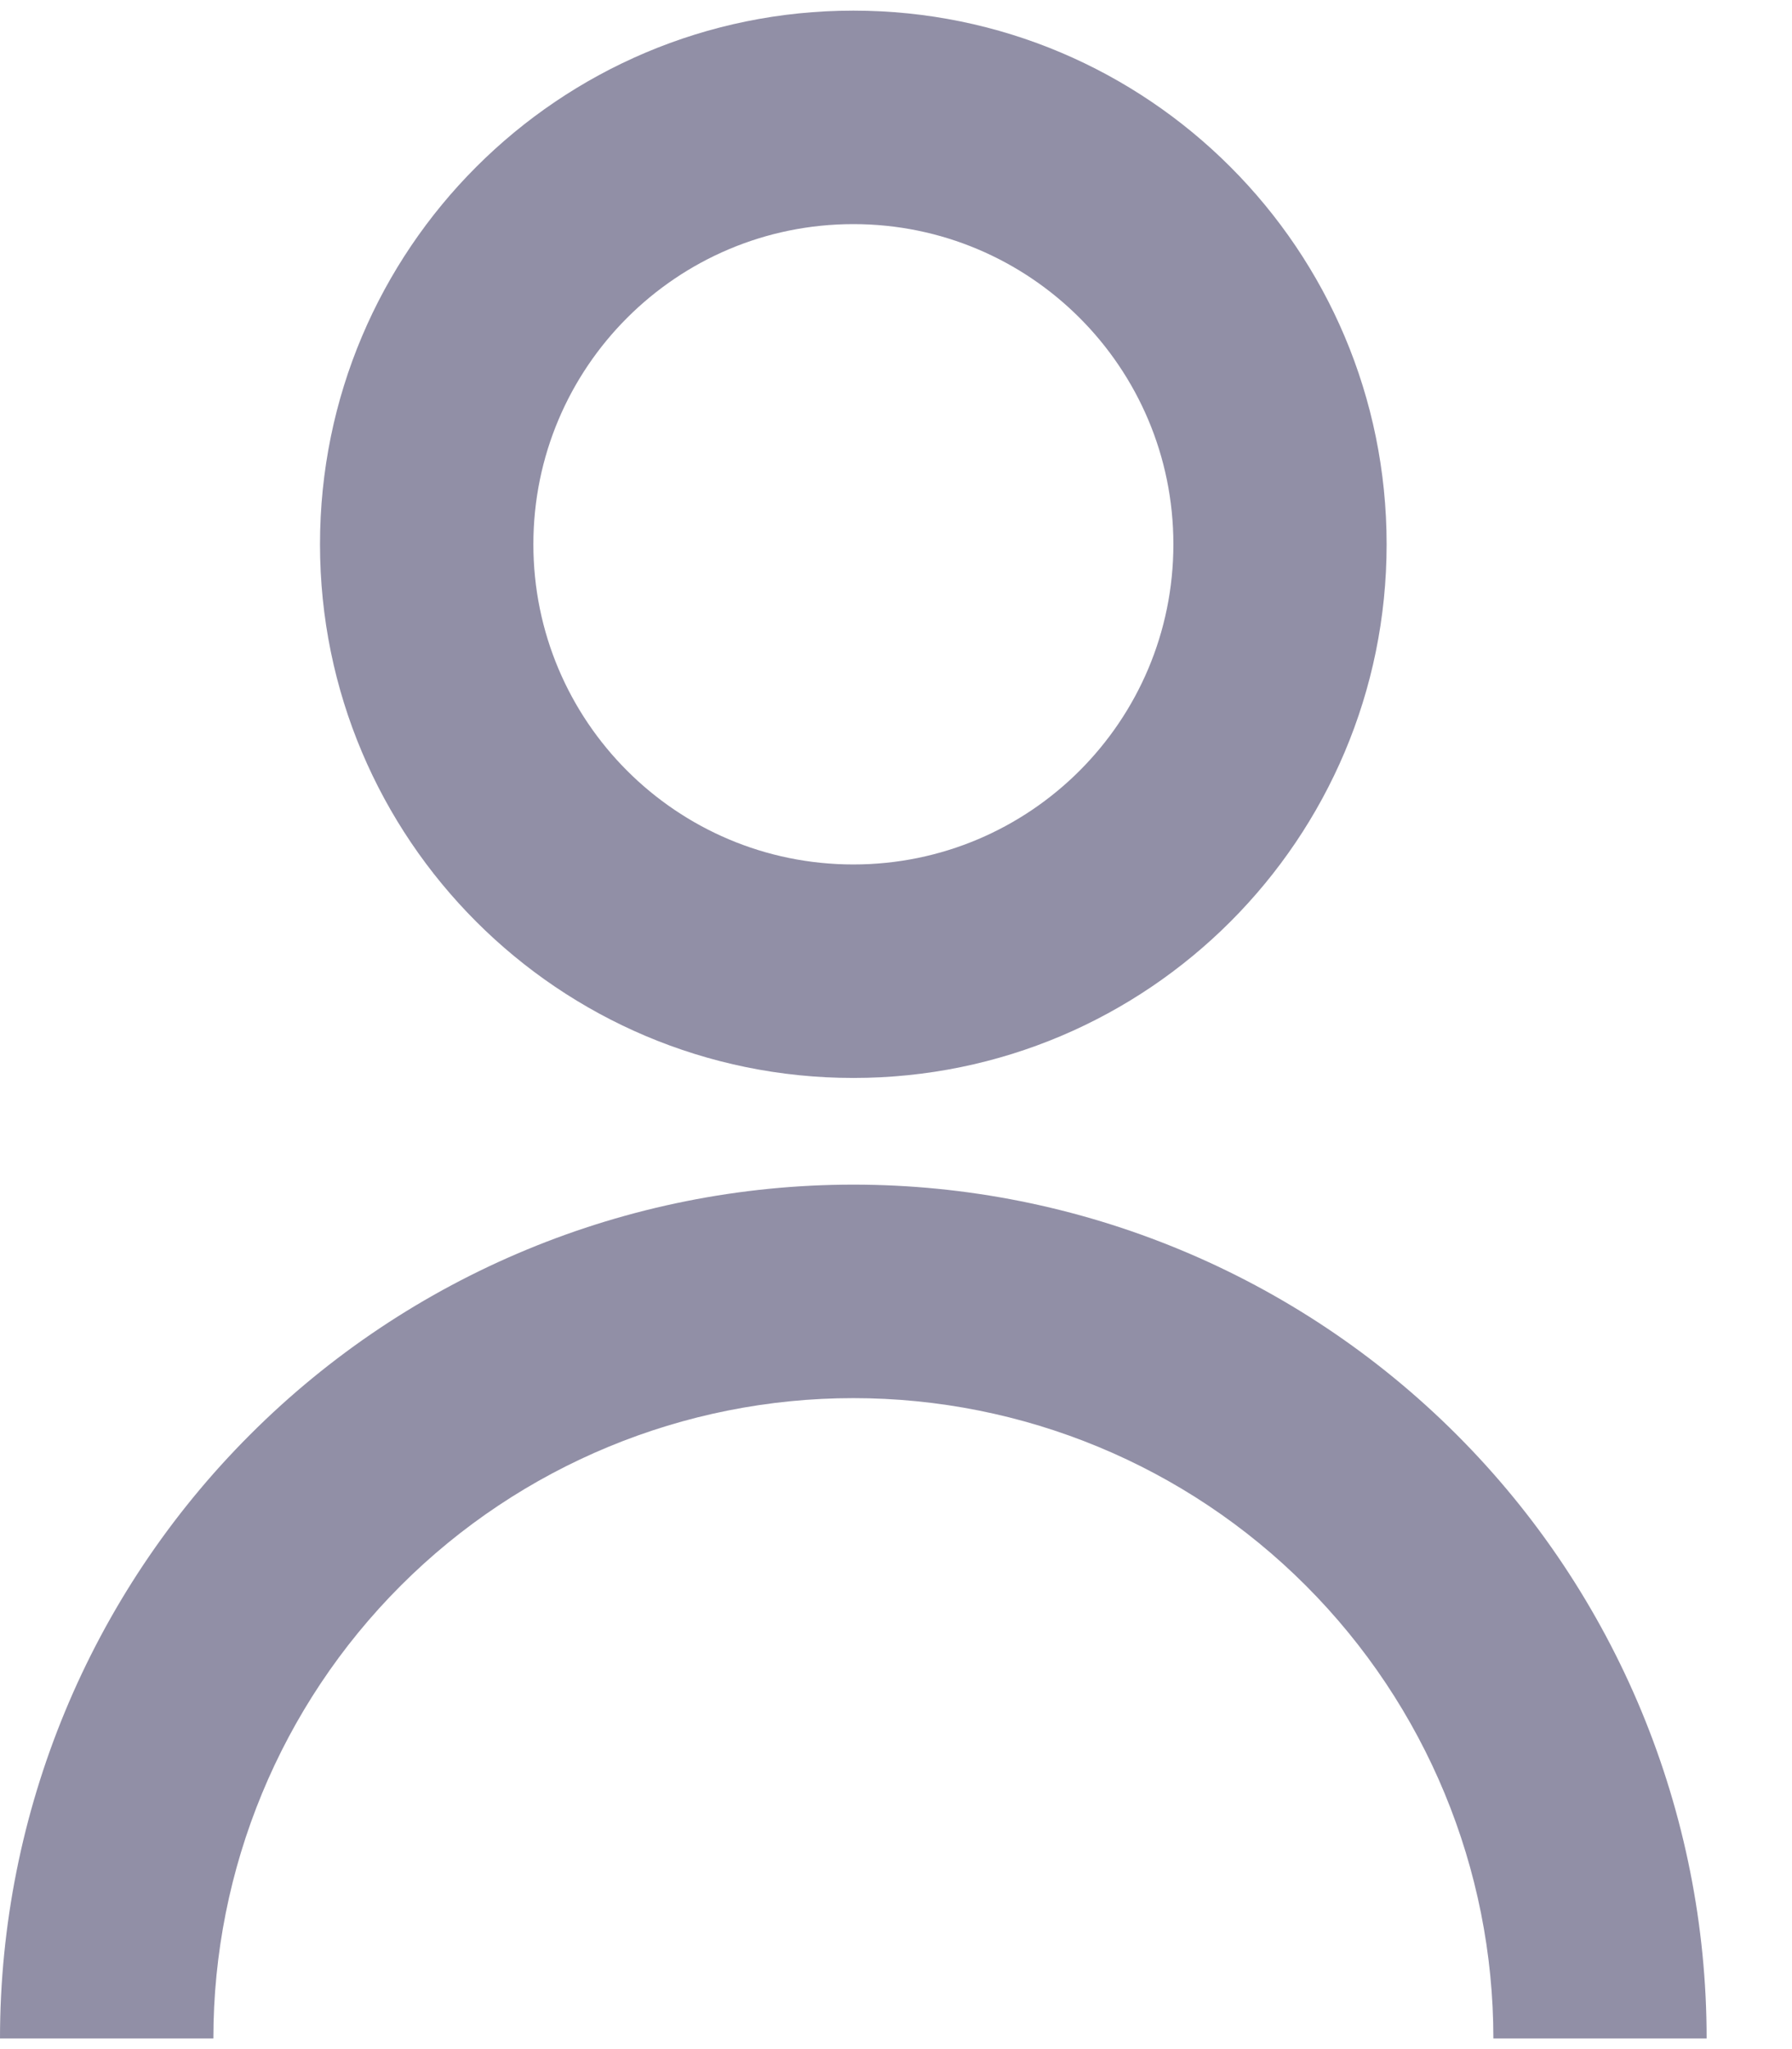
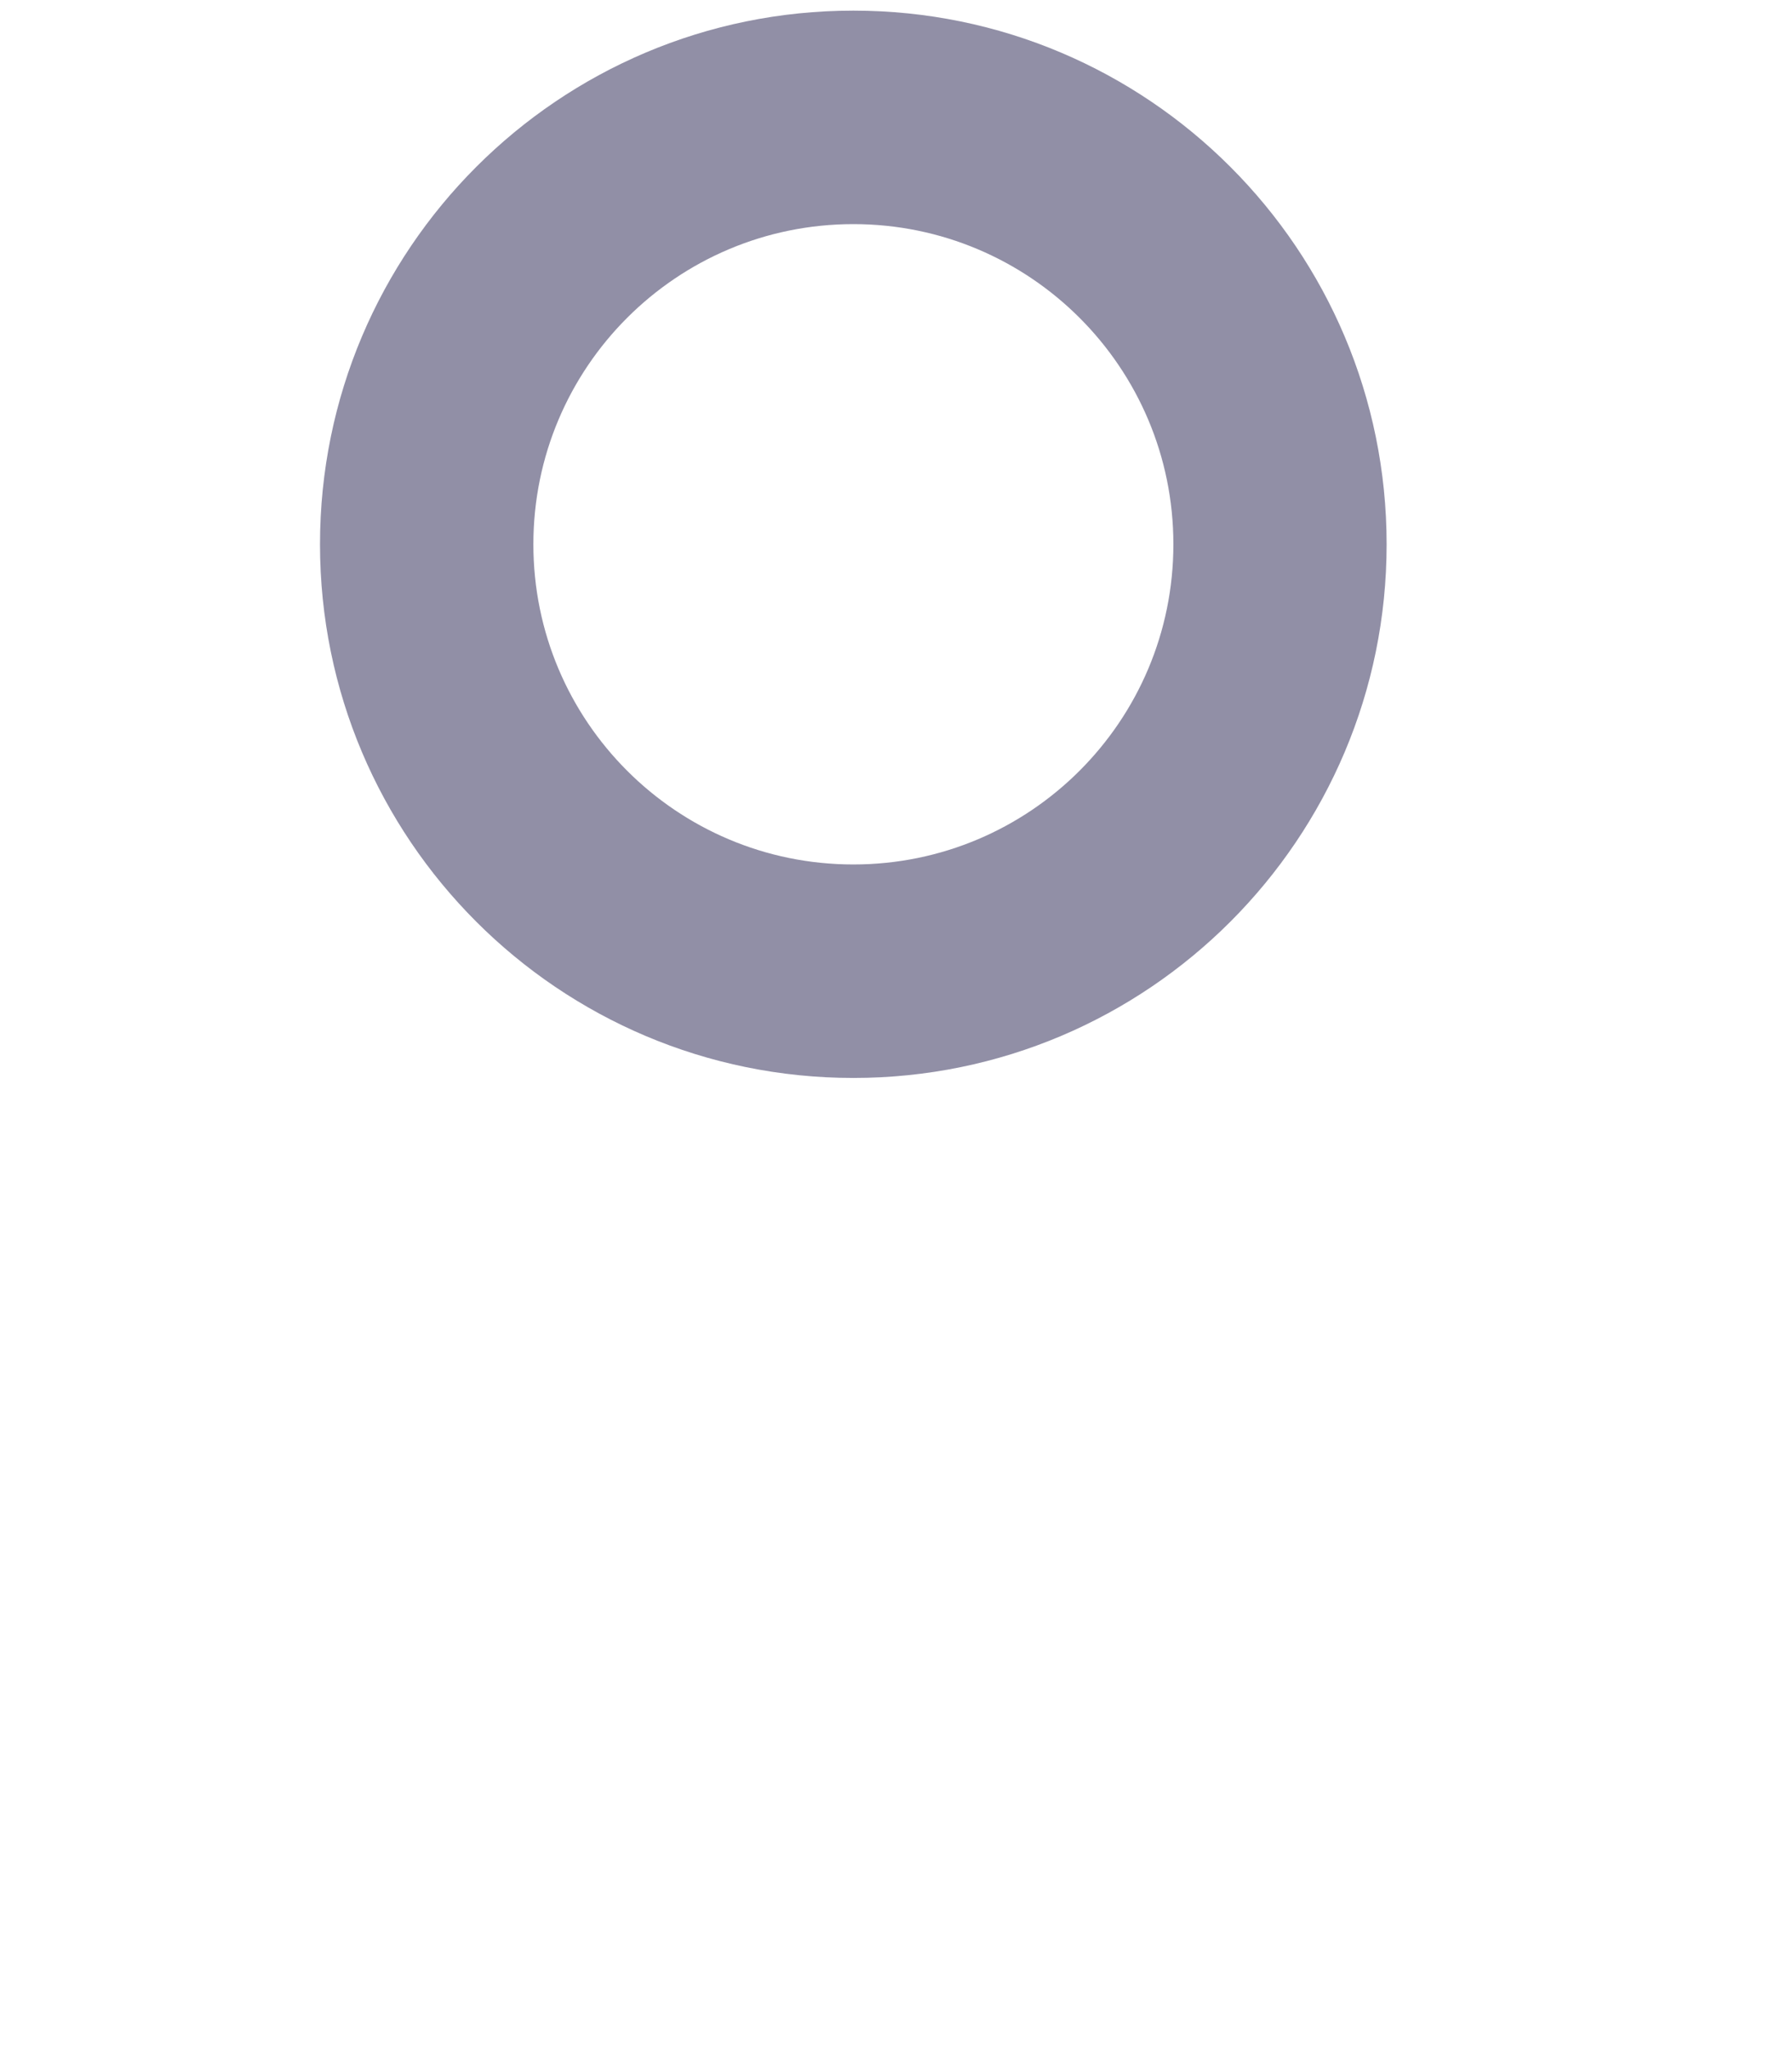
<svg xmlns="http://www.w3.org/2000/svg" width="14" height="16" viewBox="0 0 14 16" fill="none">
  <path d="M2.5 4.25C2.5 1.949 4.365 0.083 6.667 0.083C8.968 0.083 10.833 1.949 10.833 4.25C10.833 6.551 8.968 8.417 6.667 8.417C4.365 8.417 2.5 6.551 2.5 4.25ZM6.667 6.75C8.047 6.75 9.167 5.631 9.167 4.25C9.167 2.869 8.047 1.75 6.667 1.75C5.286 1.75 4.167 2.869 4.167 4.25C4.167 5.631 5.286 6.75 6.667 6.75Z" fill="#24214E" fill-opacity="0.5" />
-   <path d="M1.953 11.203C0.702 12.453 0 14.149 0 15.917H1.667C1.667 14.591 2.193 13.319 3.131 12.381C4.069 11.443 5.341 10.917 6.667 10.917C7.993 10.917 9.265 11.443 10.202 12.381C11.14 13.319 11.667 14.591 11.667 15.917H13.333C13.333 14.149 12.631 12.453 11.381 11.203C10.13 9.952 8.435 9.25 6.667 9.25C4.899 9.25 3.203 9.952 1.953 11.203Z" fill="#24214E" fill-opacity="0.5" />
</svg>